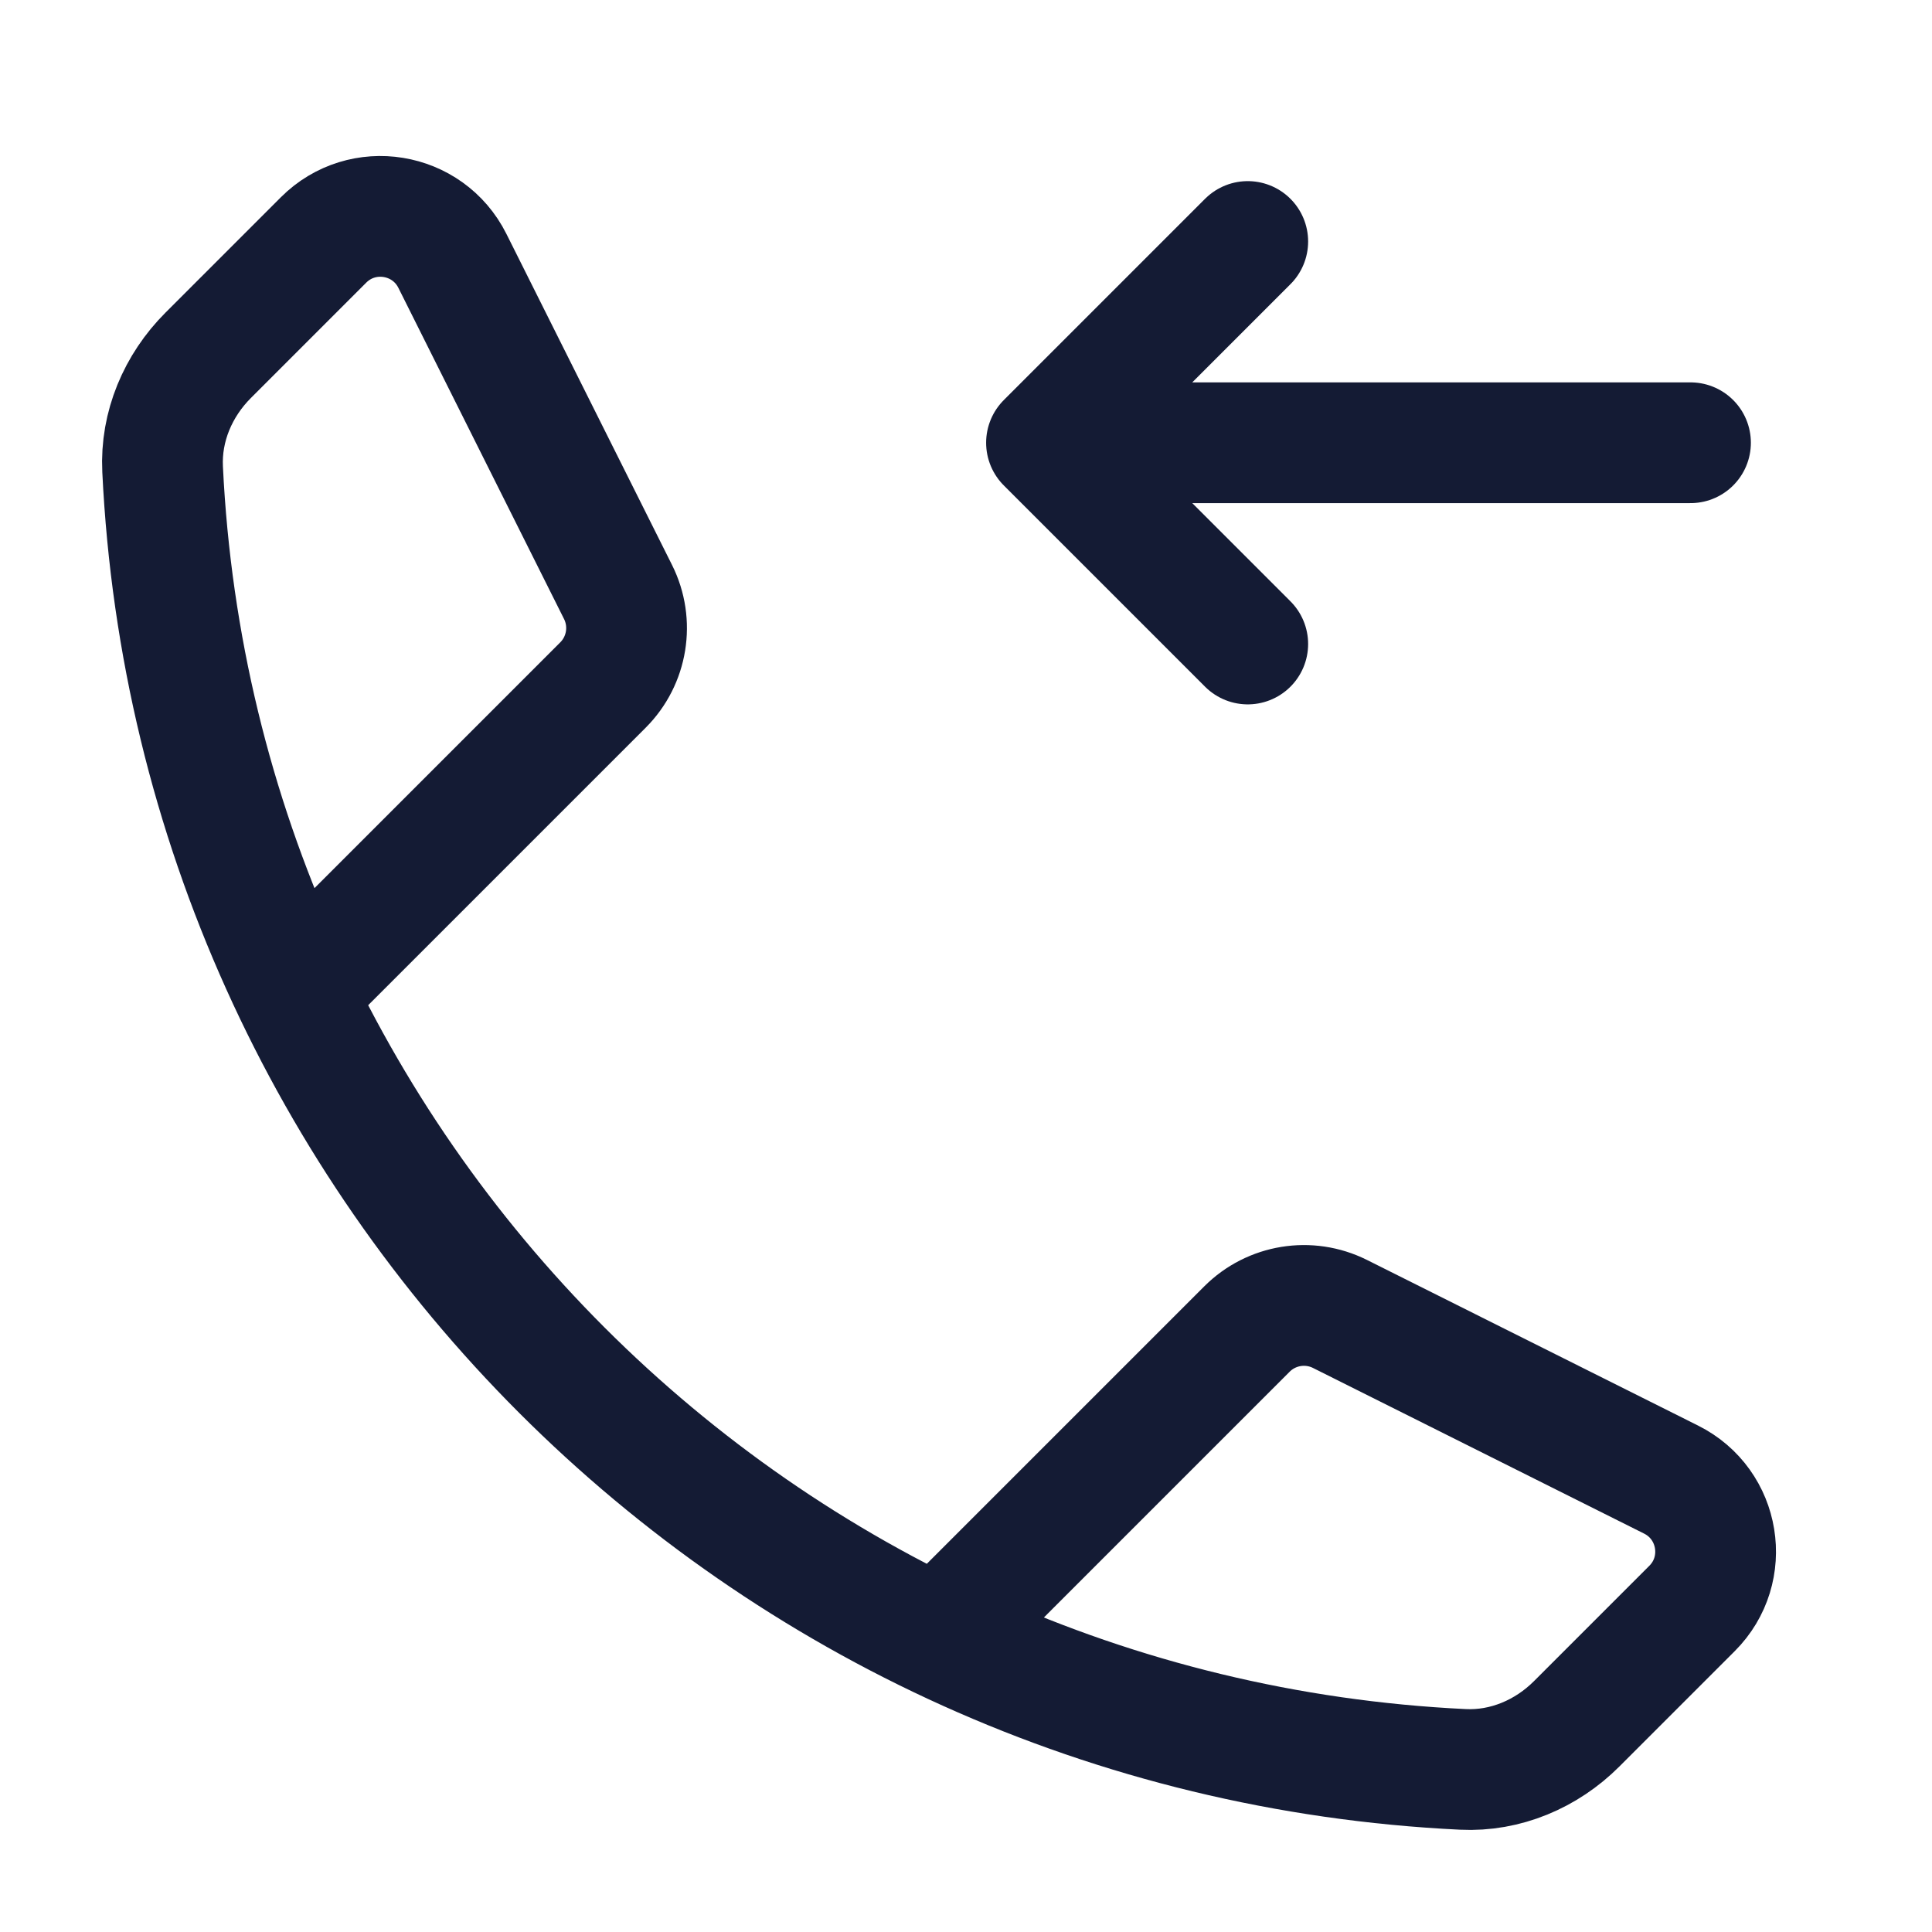
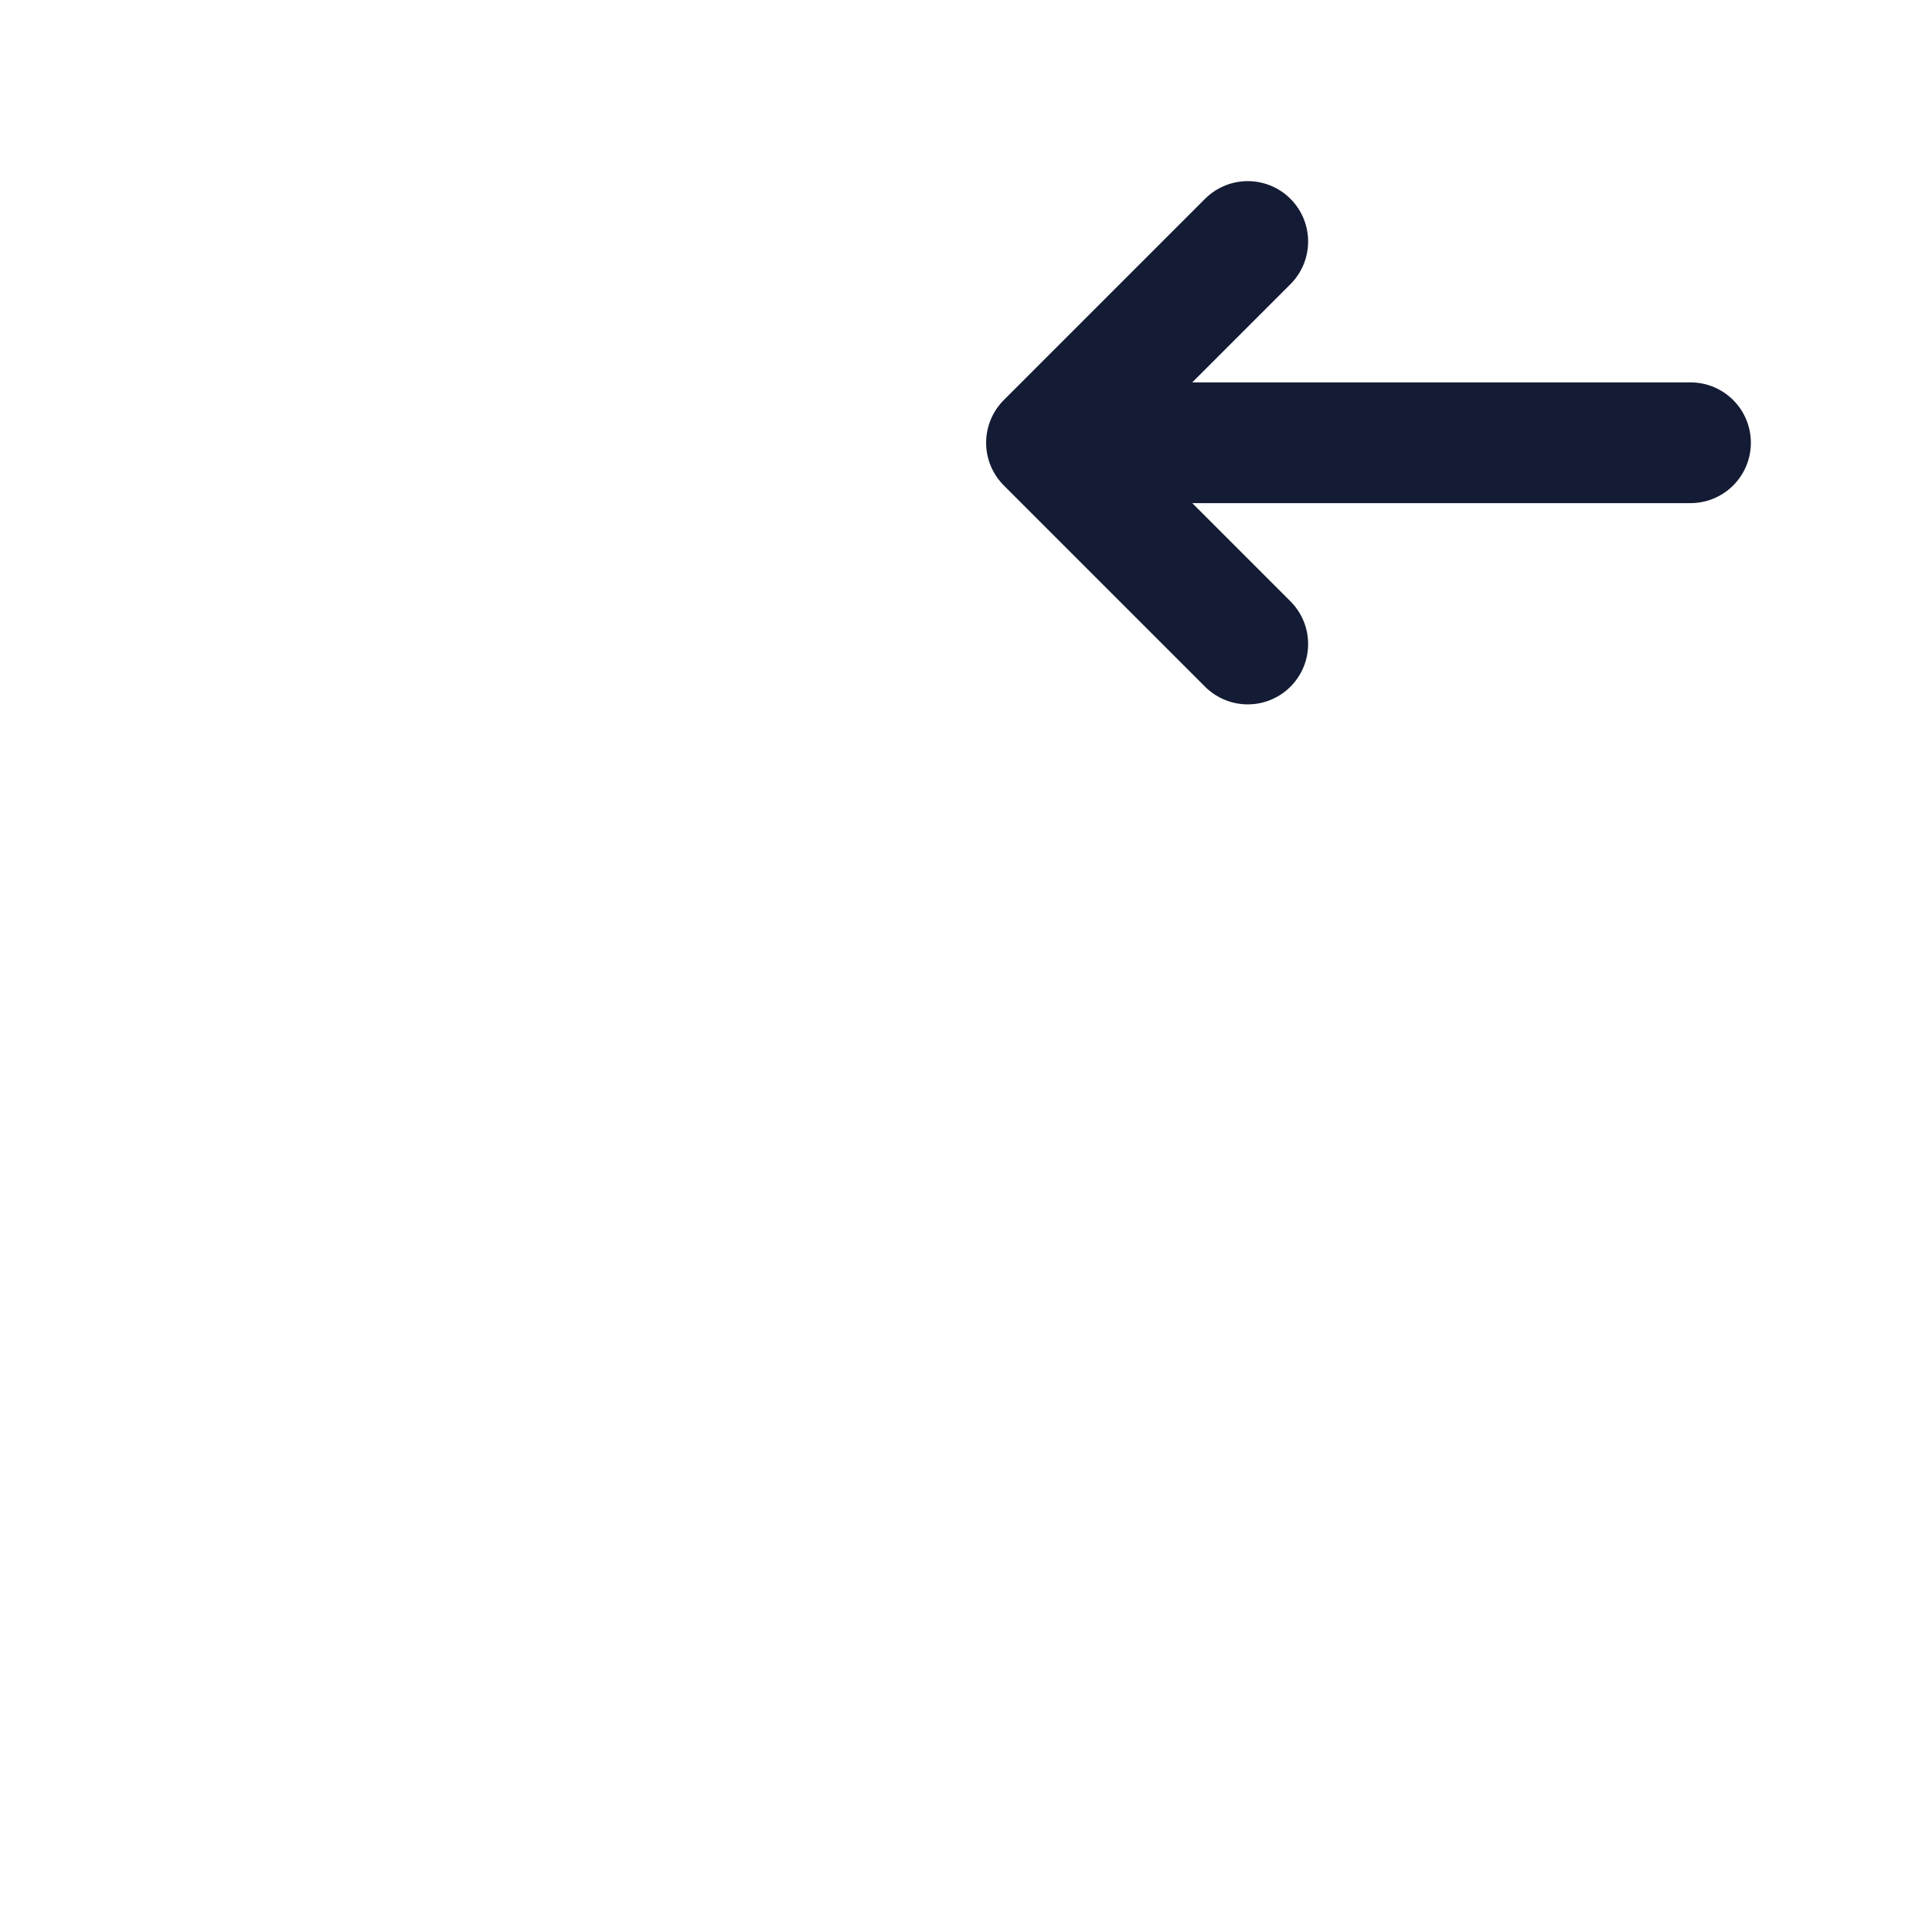
<svg xmlns="http://www.w3.org/2000/svg" width="24" height="24" viewBox="0 0 24 24" fill="none">
  <path d="M15.5 3L13 5.5L15.5 8M21 5.5H13.609" stroke="#141B34" stroke-width="1.5" stroke-linecap="round" stroke-linejoin="round" />
-   <path d="M4 12L7.49 8.51C7.795 8.205 7.87 7.74 7.678 7.355L5.62 3.241C5.315 2.631 4.502 2.498 4.019 2.981L2.586 4.414C2.211 4.789 1.994 5.299 2.02 5.829C2.439 14.558 9.442 21.561 18.172 21.98C18.701 22.006 19.211 21.789 19.586 21.414L21.019 19.981C21.502 19.498 21.369 18.685 20.759 18.38L16.645 16.322C16.26 16.13 15.795 16.205 15.49 16.51L12 20" stroke="#141B34" stroke-width="1.5" stroke-linecap="round" stroke-linejoin="round" />
</svg>